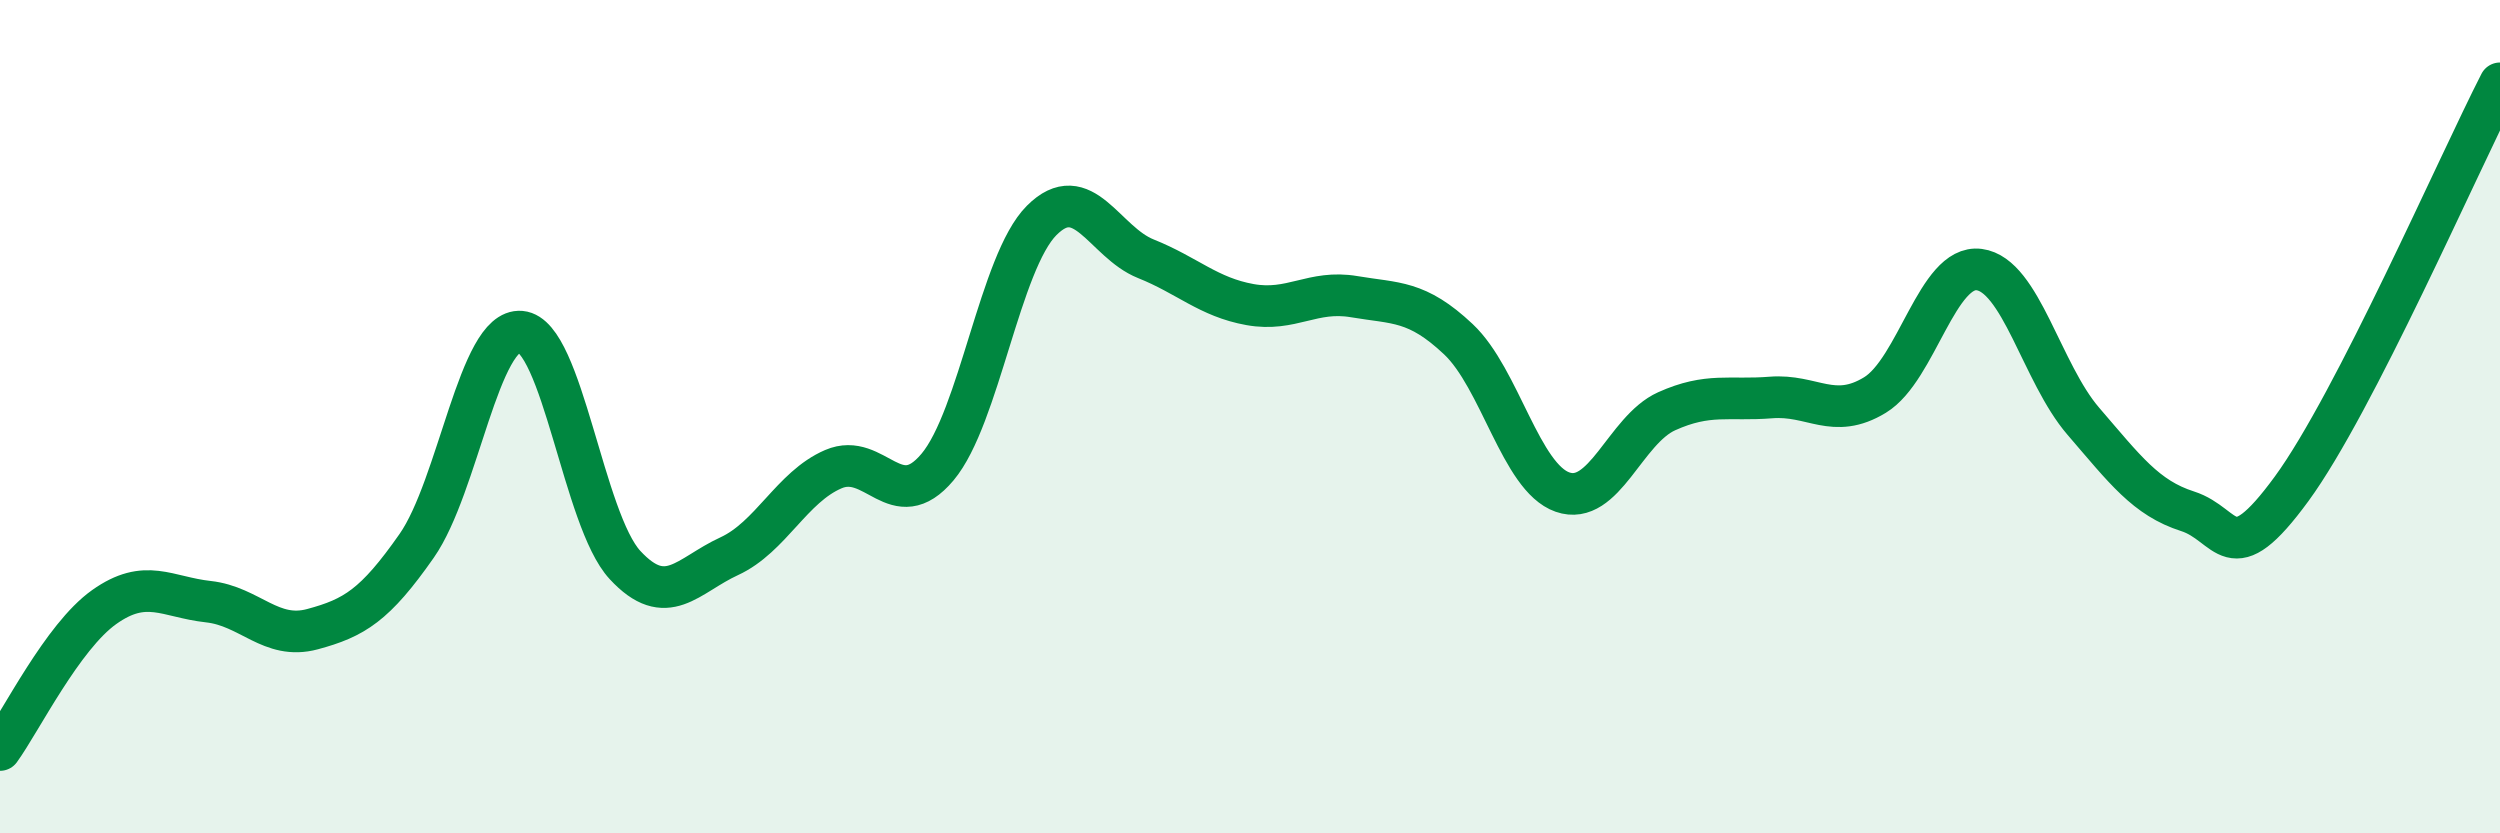
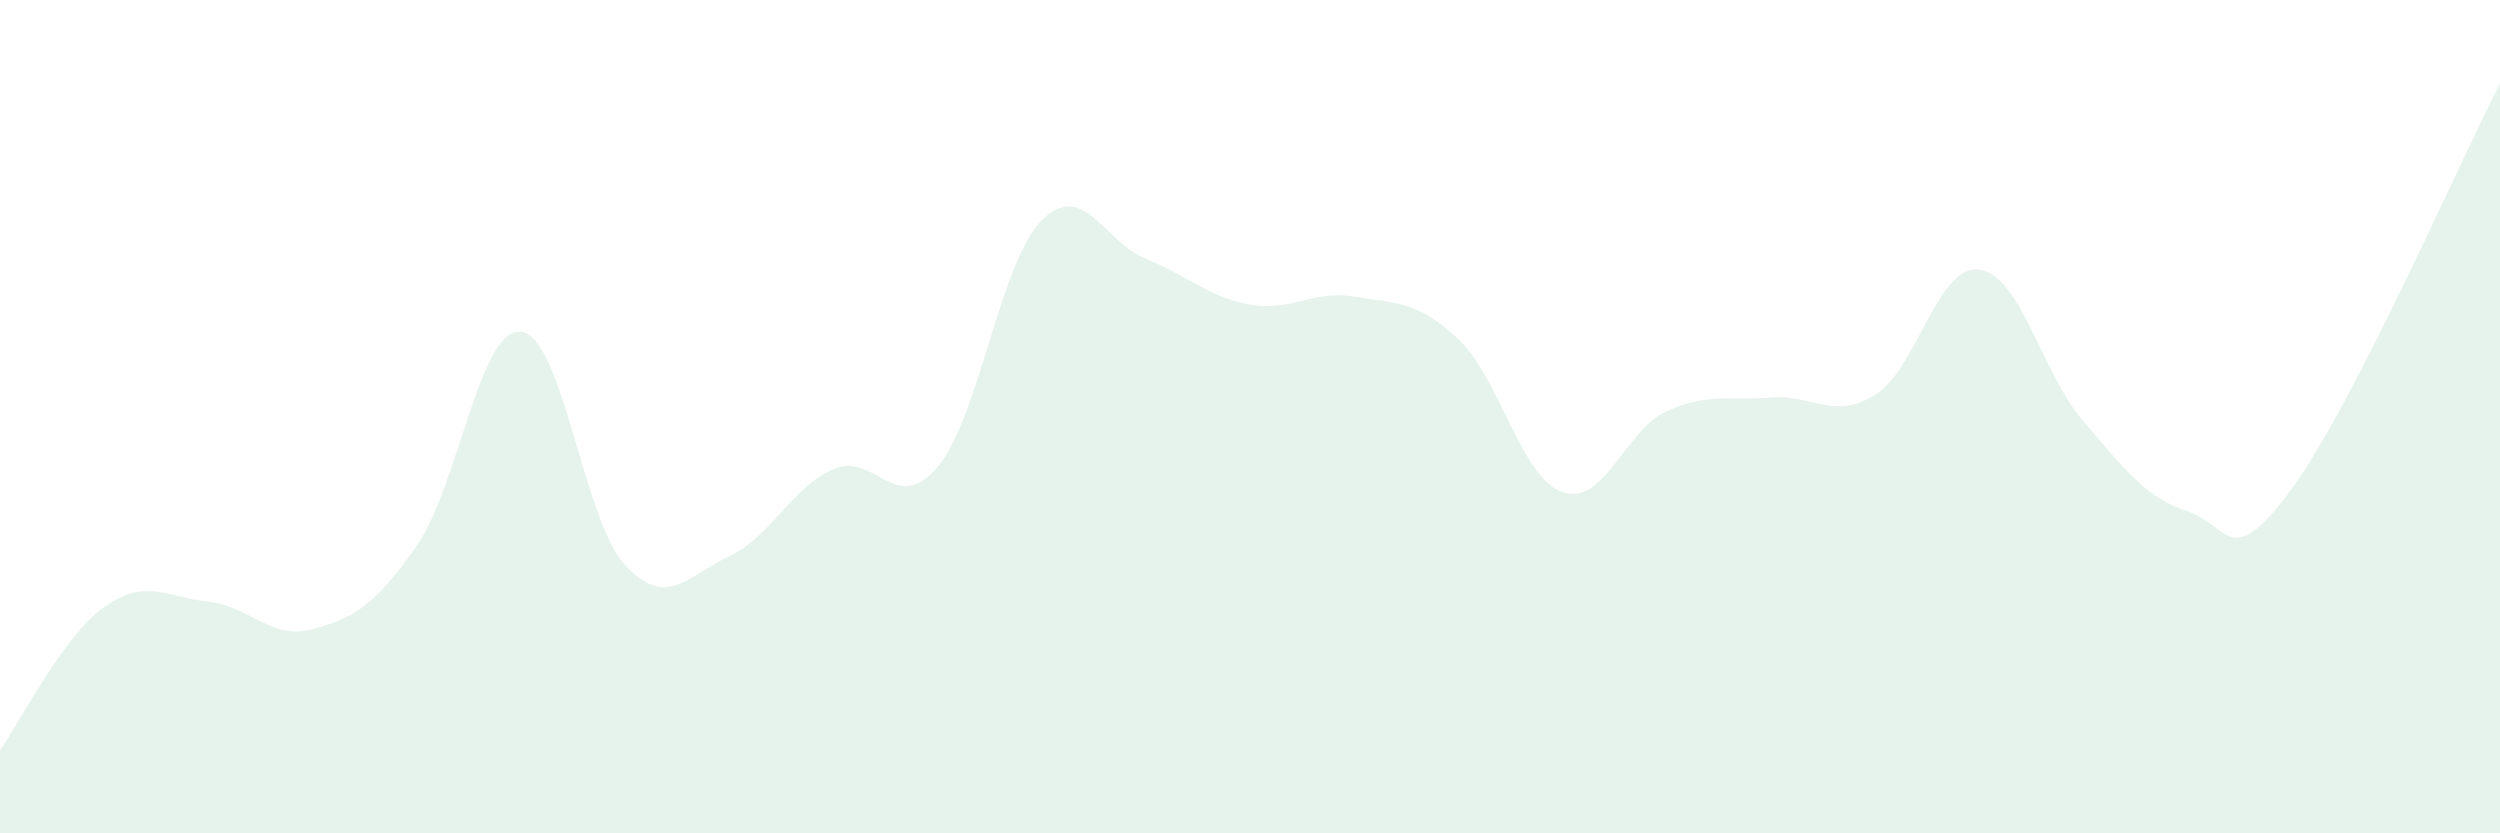
<svg xmlns="http://www.w3.org/2000/svg" width="60" height="20" viewBox="0 0 60 20">
  <path d="M 0,18 C 0.5,17.31 1.5,15.28 2.5,14.57 C 3.5,13.86 4,14.33 5,14.44 C 6,14.55 6.5,15.37 7.5,15.1 C 8.5,14.83 9,14.53 10,13.1 C 11,11.67 11.5,7.87 12.5,7.96 C 13.5,8.05 14,12.48 15,13.56 C 16,14.64 16.5,13.81 17.5,13.35 C 18.5,12.89 19,11.69 20,11.26 C 21,10.83 21.5,12.4 22.5,11.21 C 23.5,10.02 24,6.29 25,5.29 C 26,4.29 26.5,5.81 27.5,6.21 C 28.5,6.61 29,7.13 30,7.31 C 31,7.49 31.5,6.95 32.5,7.12 C 33.5,7.29 34,7.2 35,8.14 C 36,9.08 36.5,11.46 37.5,11.81 C 38.5,12.16 39,10.32 40,9.87 C 41,9.42 41.5,9.62 42.5,9.54 C 43.5,9.46 44,10.09 45,9.48 C 46,8.87 46.5,6.34 47.5,6.47 C 48.5,6.6 49,8.95 50,10.11 C 51,11.27 51.5,11.95 52.5,12.27 C 53.5,12.59 53.5,13.78 55,11.73 C 56.5,9.68 59,3.95 60,2L60 20L0 20Z" fill="#008740" opacity="0.1" stroke-linecap="round" stroke-linejoin="round" />
-   <path d="M 0,18 C 0.5,17.31 1.5,15.28 2.5,14.57 C 3.5,13.86 4,14.33 5,14.44 C 6,14.55 6.5,15.37 7.5,15.1 C 8.5,14.83 9,14.53 10,13.1 C 11,11.67 11.5,7.87 12.5,7.96 C 13.5,8.05 14,12.48 15,13.56 C 16,14.64 16.5,13.81 17.5,13.35 C 18.5,12.89 19,11.69 20,11.26 C 21,10.83 21.5,12.4 22.5,11.21 C 23.5,10.02 24,6.29 25,5.29 C 26,4.29 26.5,5.81 27.5,6.21 C 28.5,6.61 29,7.13 30,7.31 C 31,7.49 31.5,6.95 32.5,7.12 C 33.5,7.29 34,7.2 35,8.14 C 36,9.08 36.5,11.46 37.5,11.81 C 38.5,12.16 39,10.32 40,9.87 C 41,9.42 41.5,9.62 42.5,9.54 C 43.5,9.46 44,10.09 45,9.48 C 46,8.87 46.5,6.34 47.5,6.47 C 48.5,6.6 49,8.95 50,10.11 C 51,11.27 51.5,11.95 52.5,12.27 C 53.5,12.59 53.5,13.78 55,11.73 C 56.5,9.68 59,3.95 60,2" stroke="#008740" stroke-width="1" fill="none" stroke-linecap="round" stroke-linejoin="round" />
</svg>